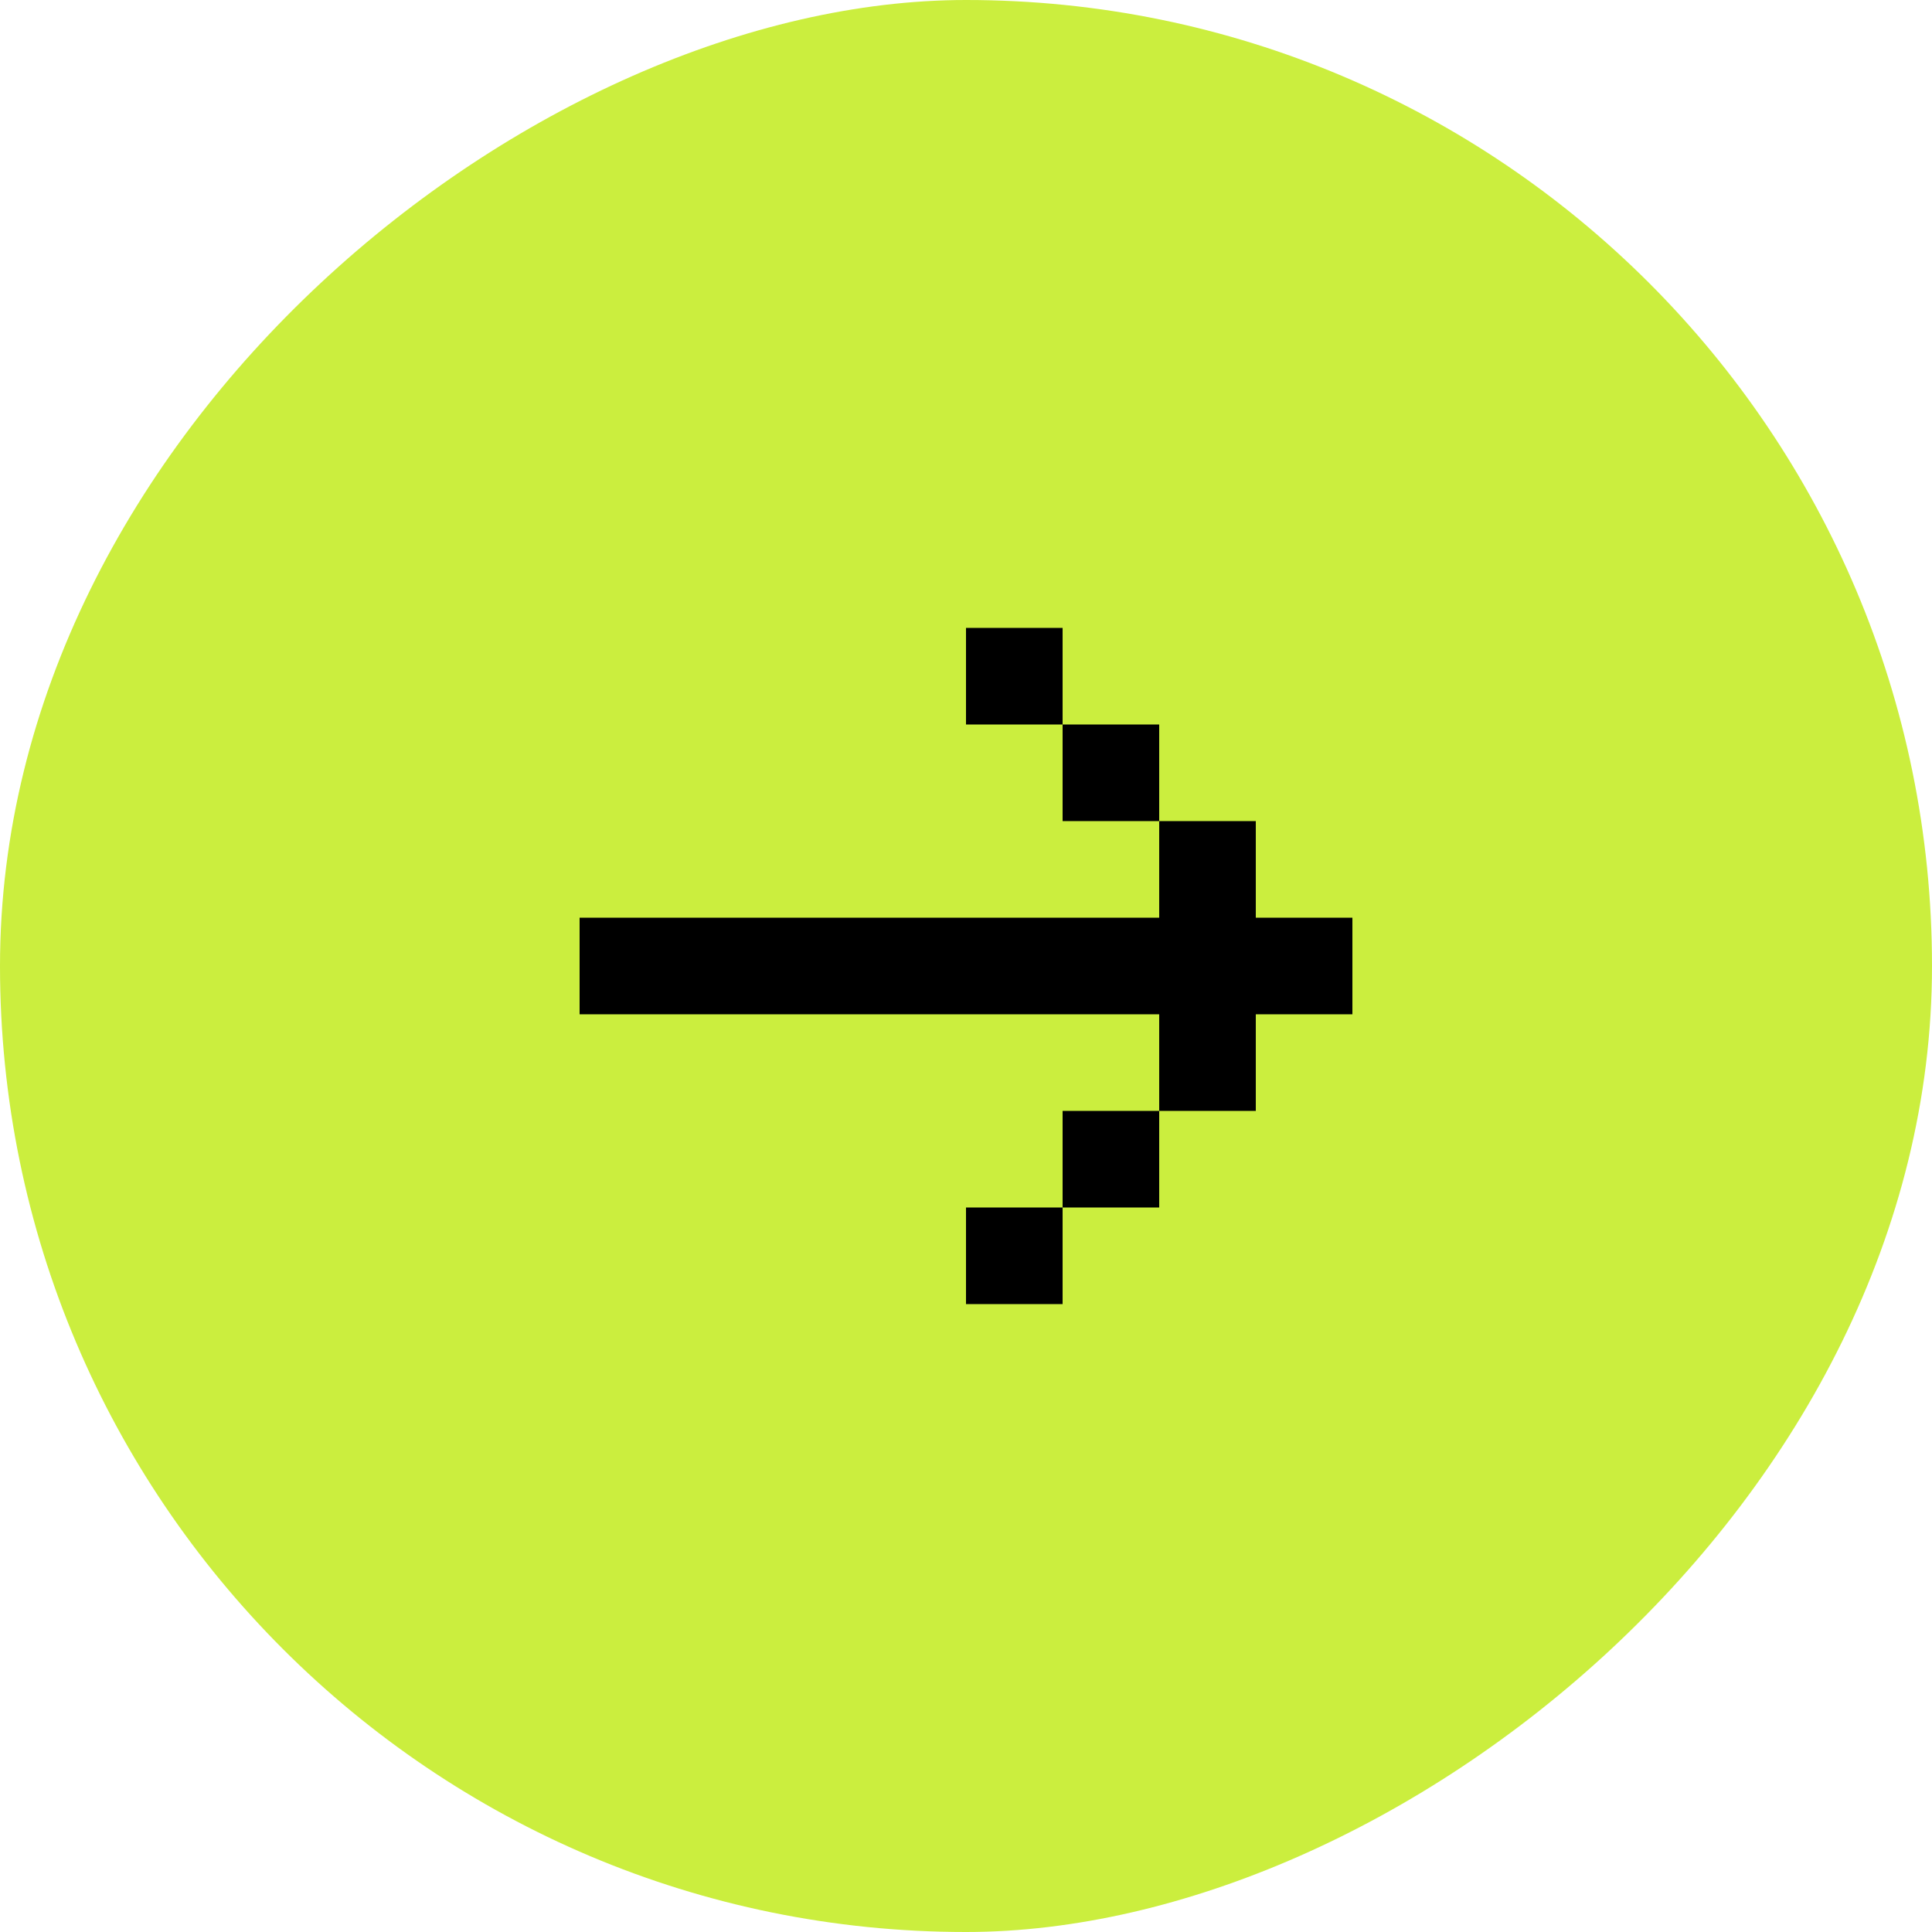
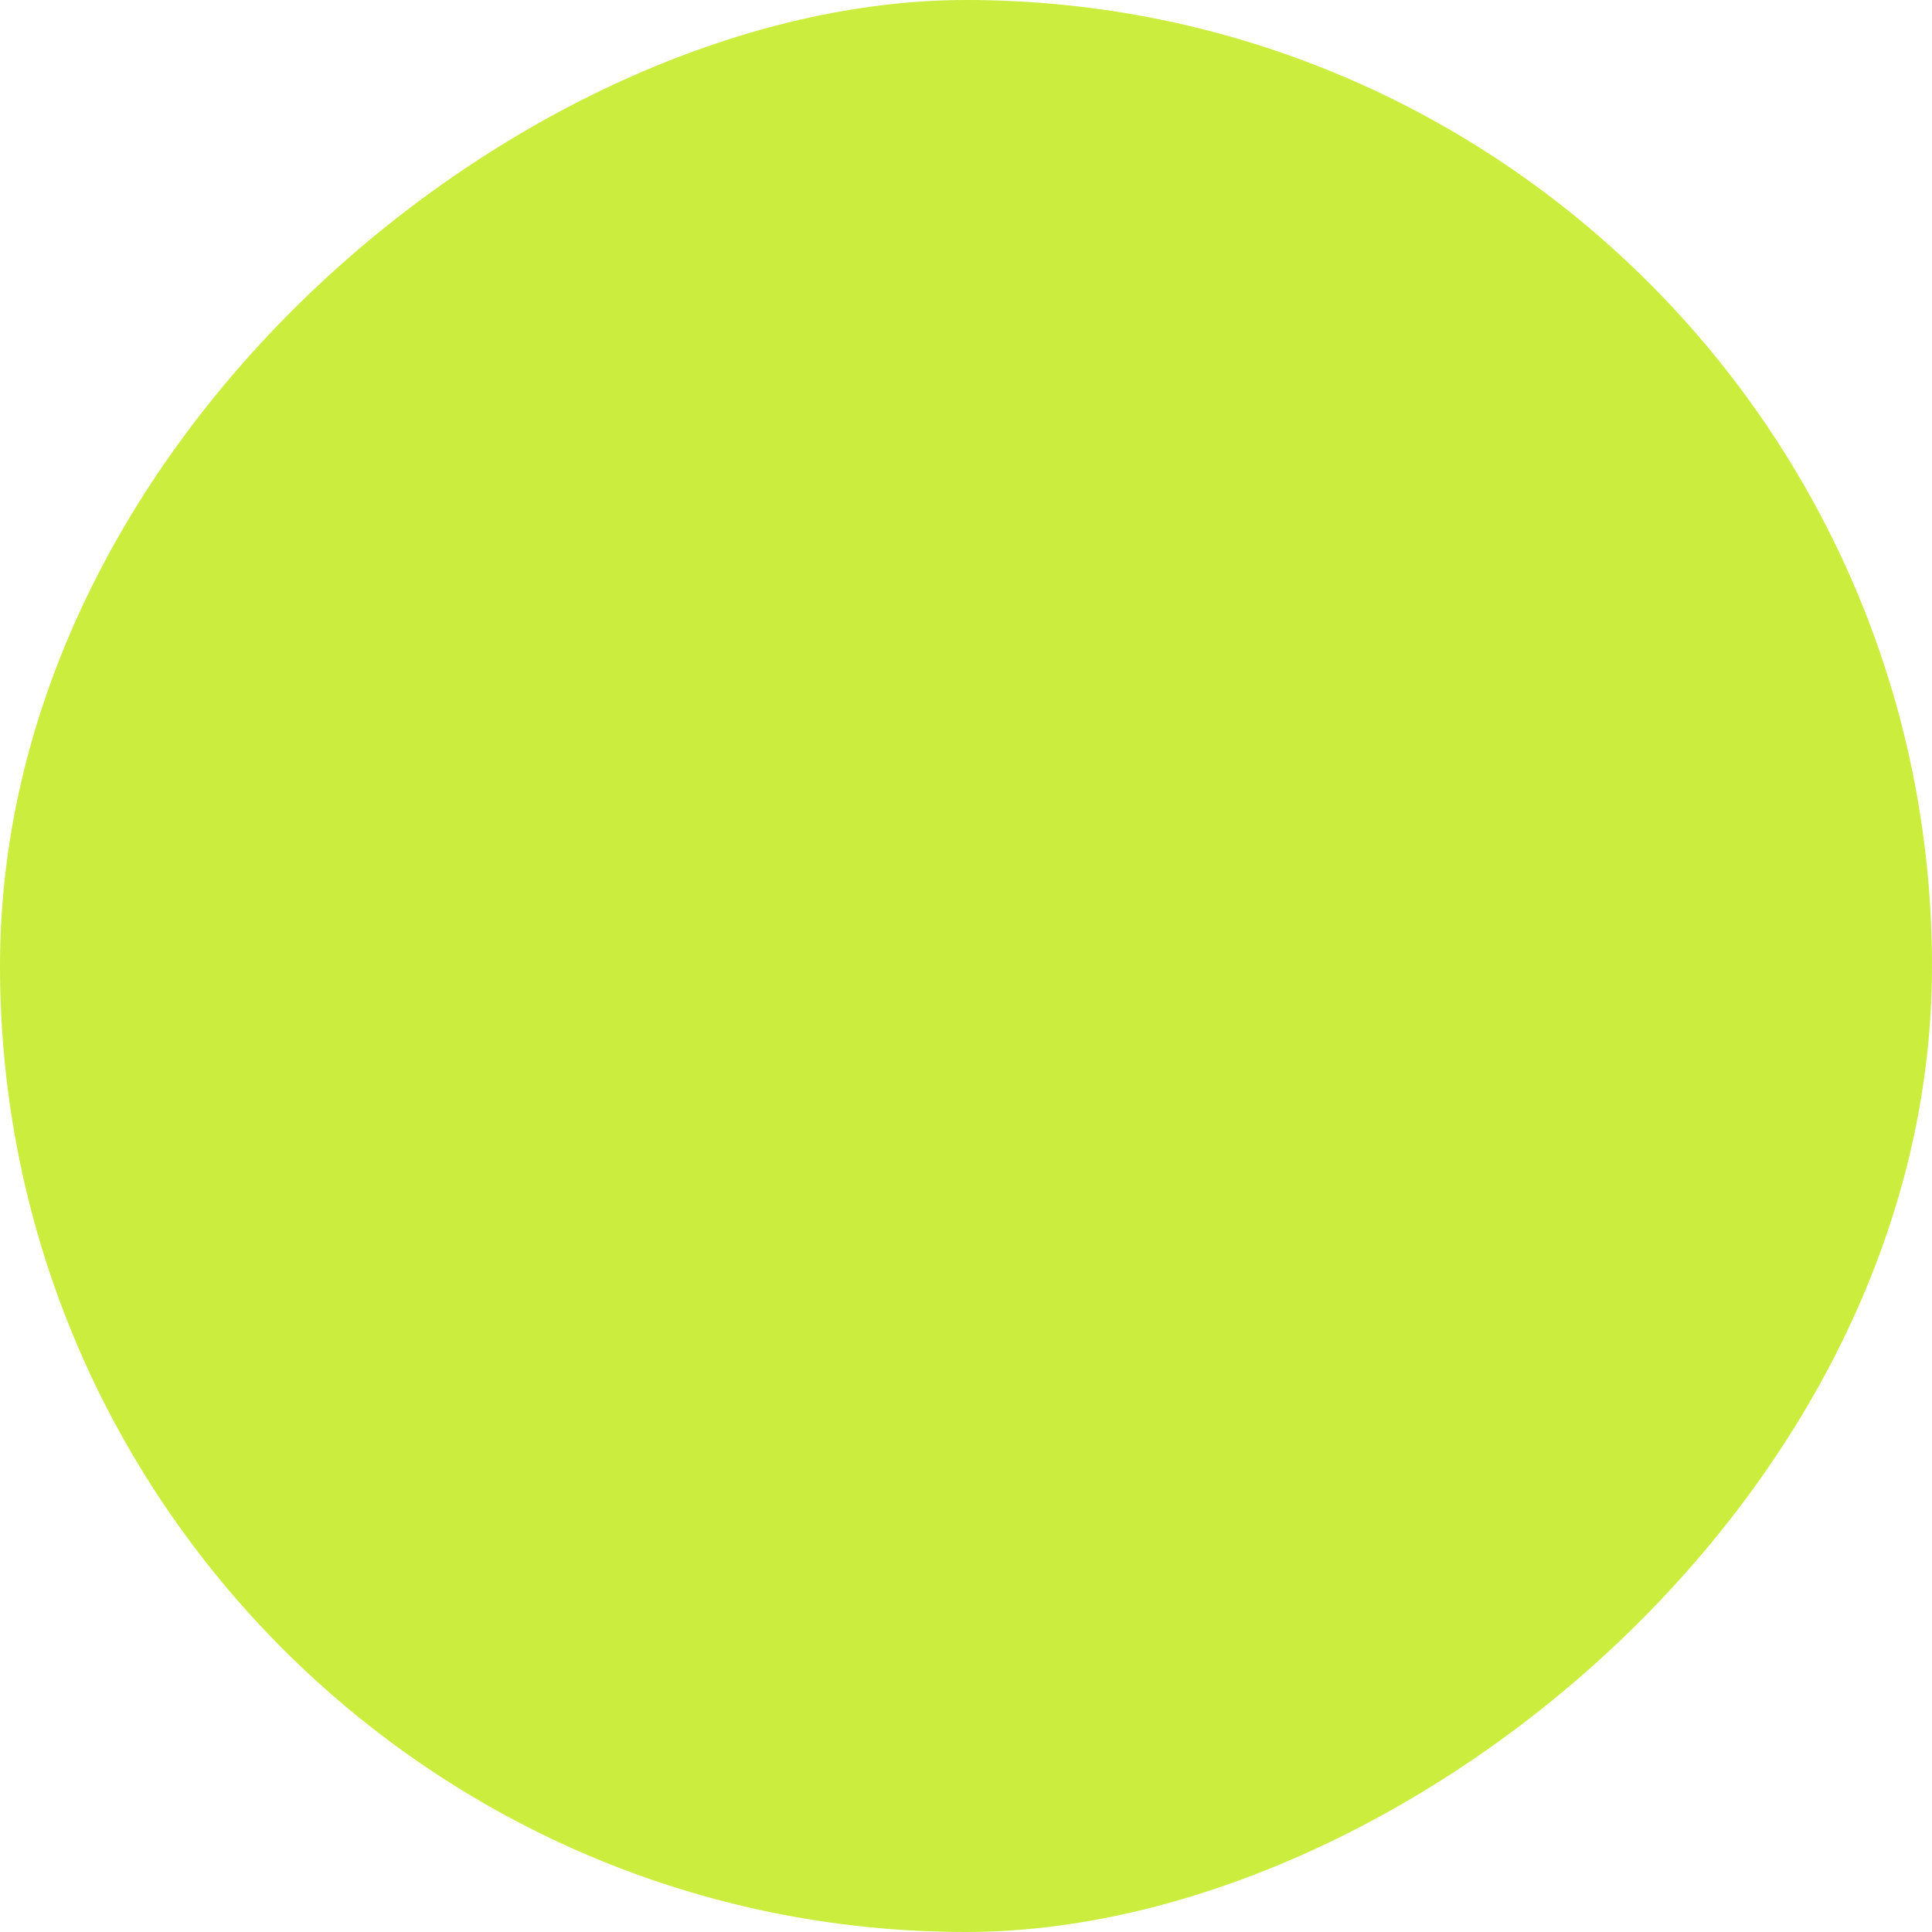
<svg xmlns="http://www.w3.org/2000/svg" width="40" height="40" viewBox="0 0 40 40" fill="none">
  <rect x="40" width="40" height="40" rx="20" transform="rotate(90 40 0)" fill="#CBEE3E" />
-   <path d="M12 19L12 21L24 21L24 23L26 23L26 21L28 21L28 19L26 19L26 17L24 17L24 19L12 19ZM22 15L24 15L24 17L22 17L22 15ZM22 15L20 15L20 13L22 13L22 15ZM22 25L24 25L24 23L22 23L22 25ZM22 25L20 25L20 27L22 27L22 25Z" fill="black" />
</svg>